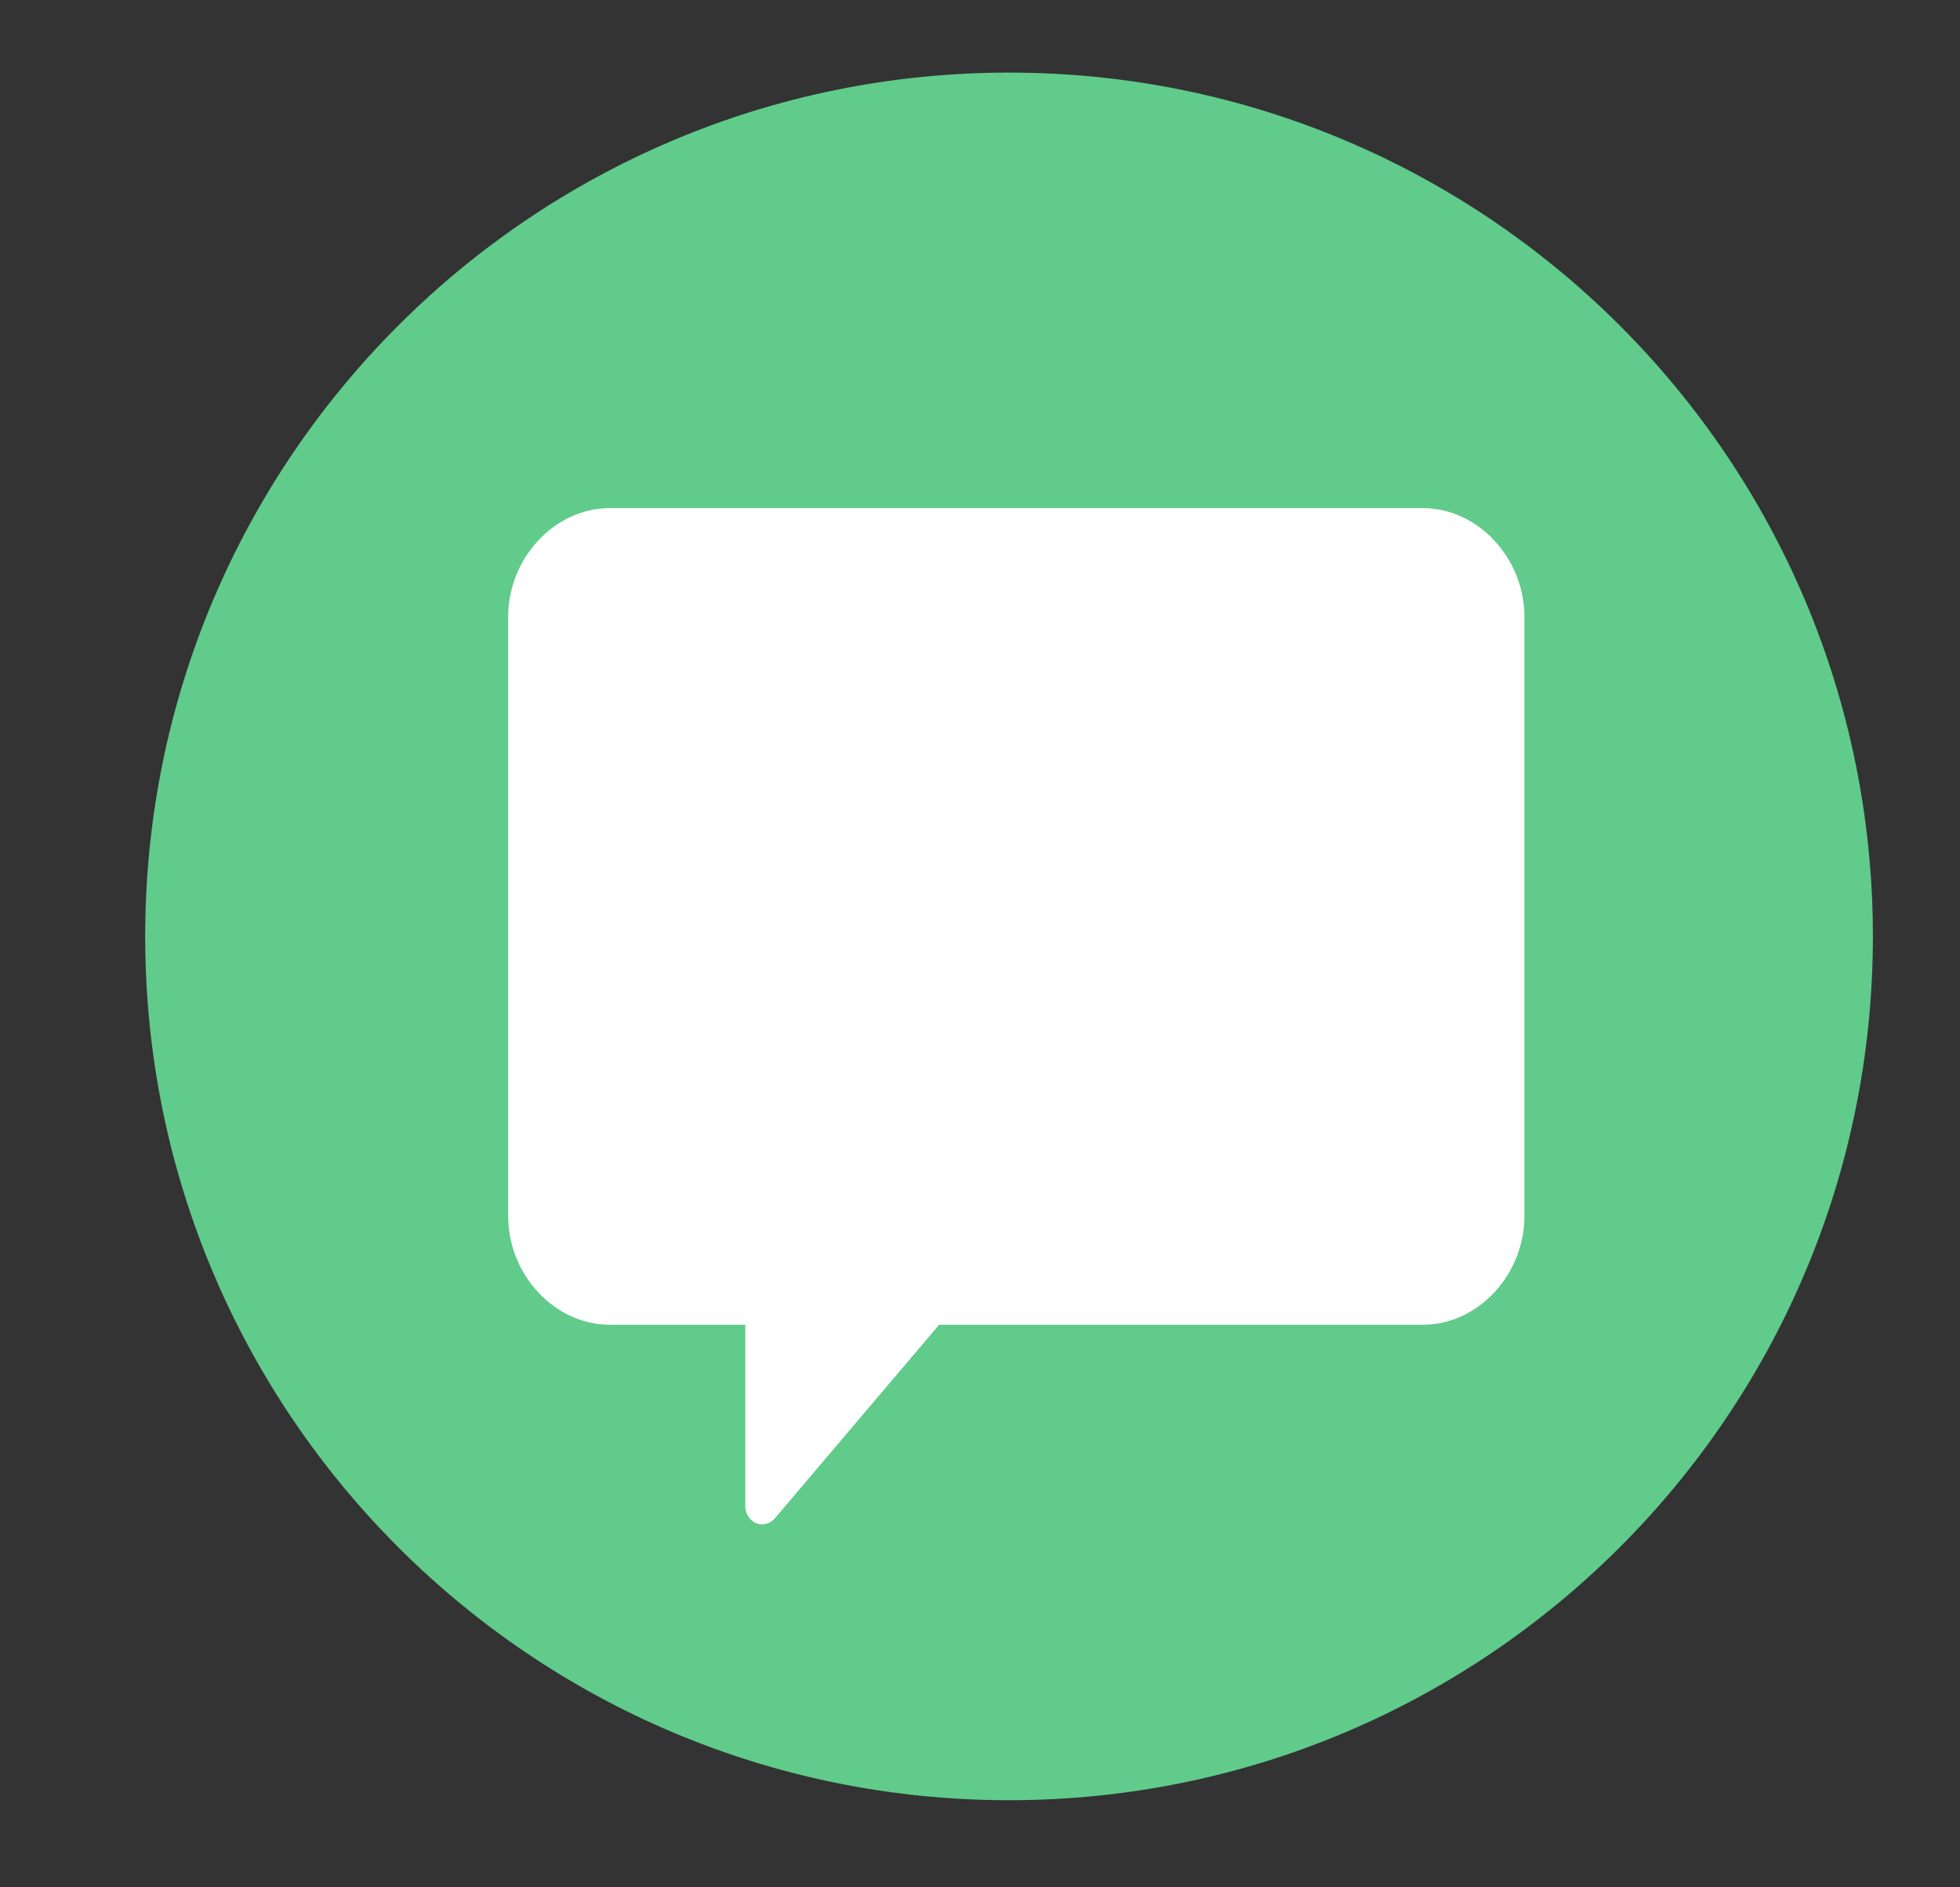
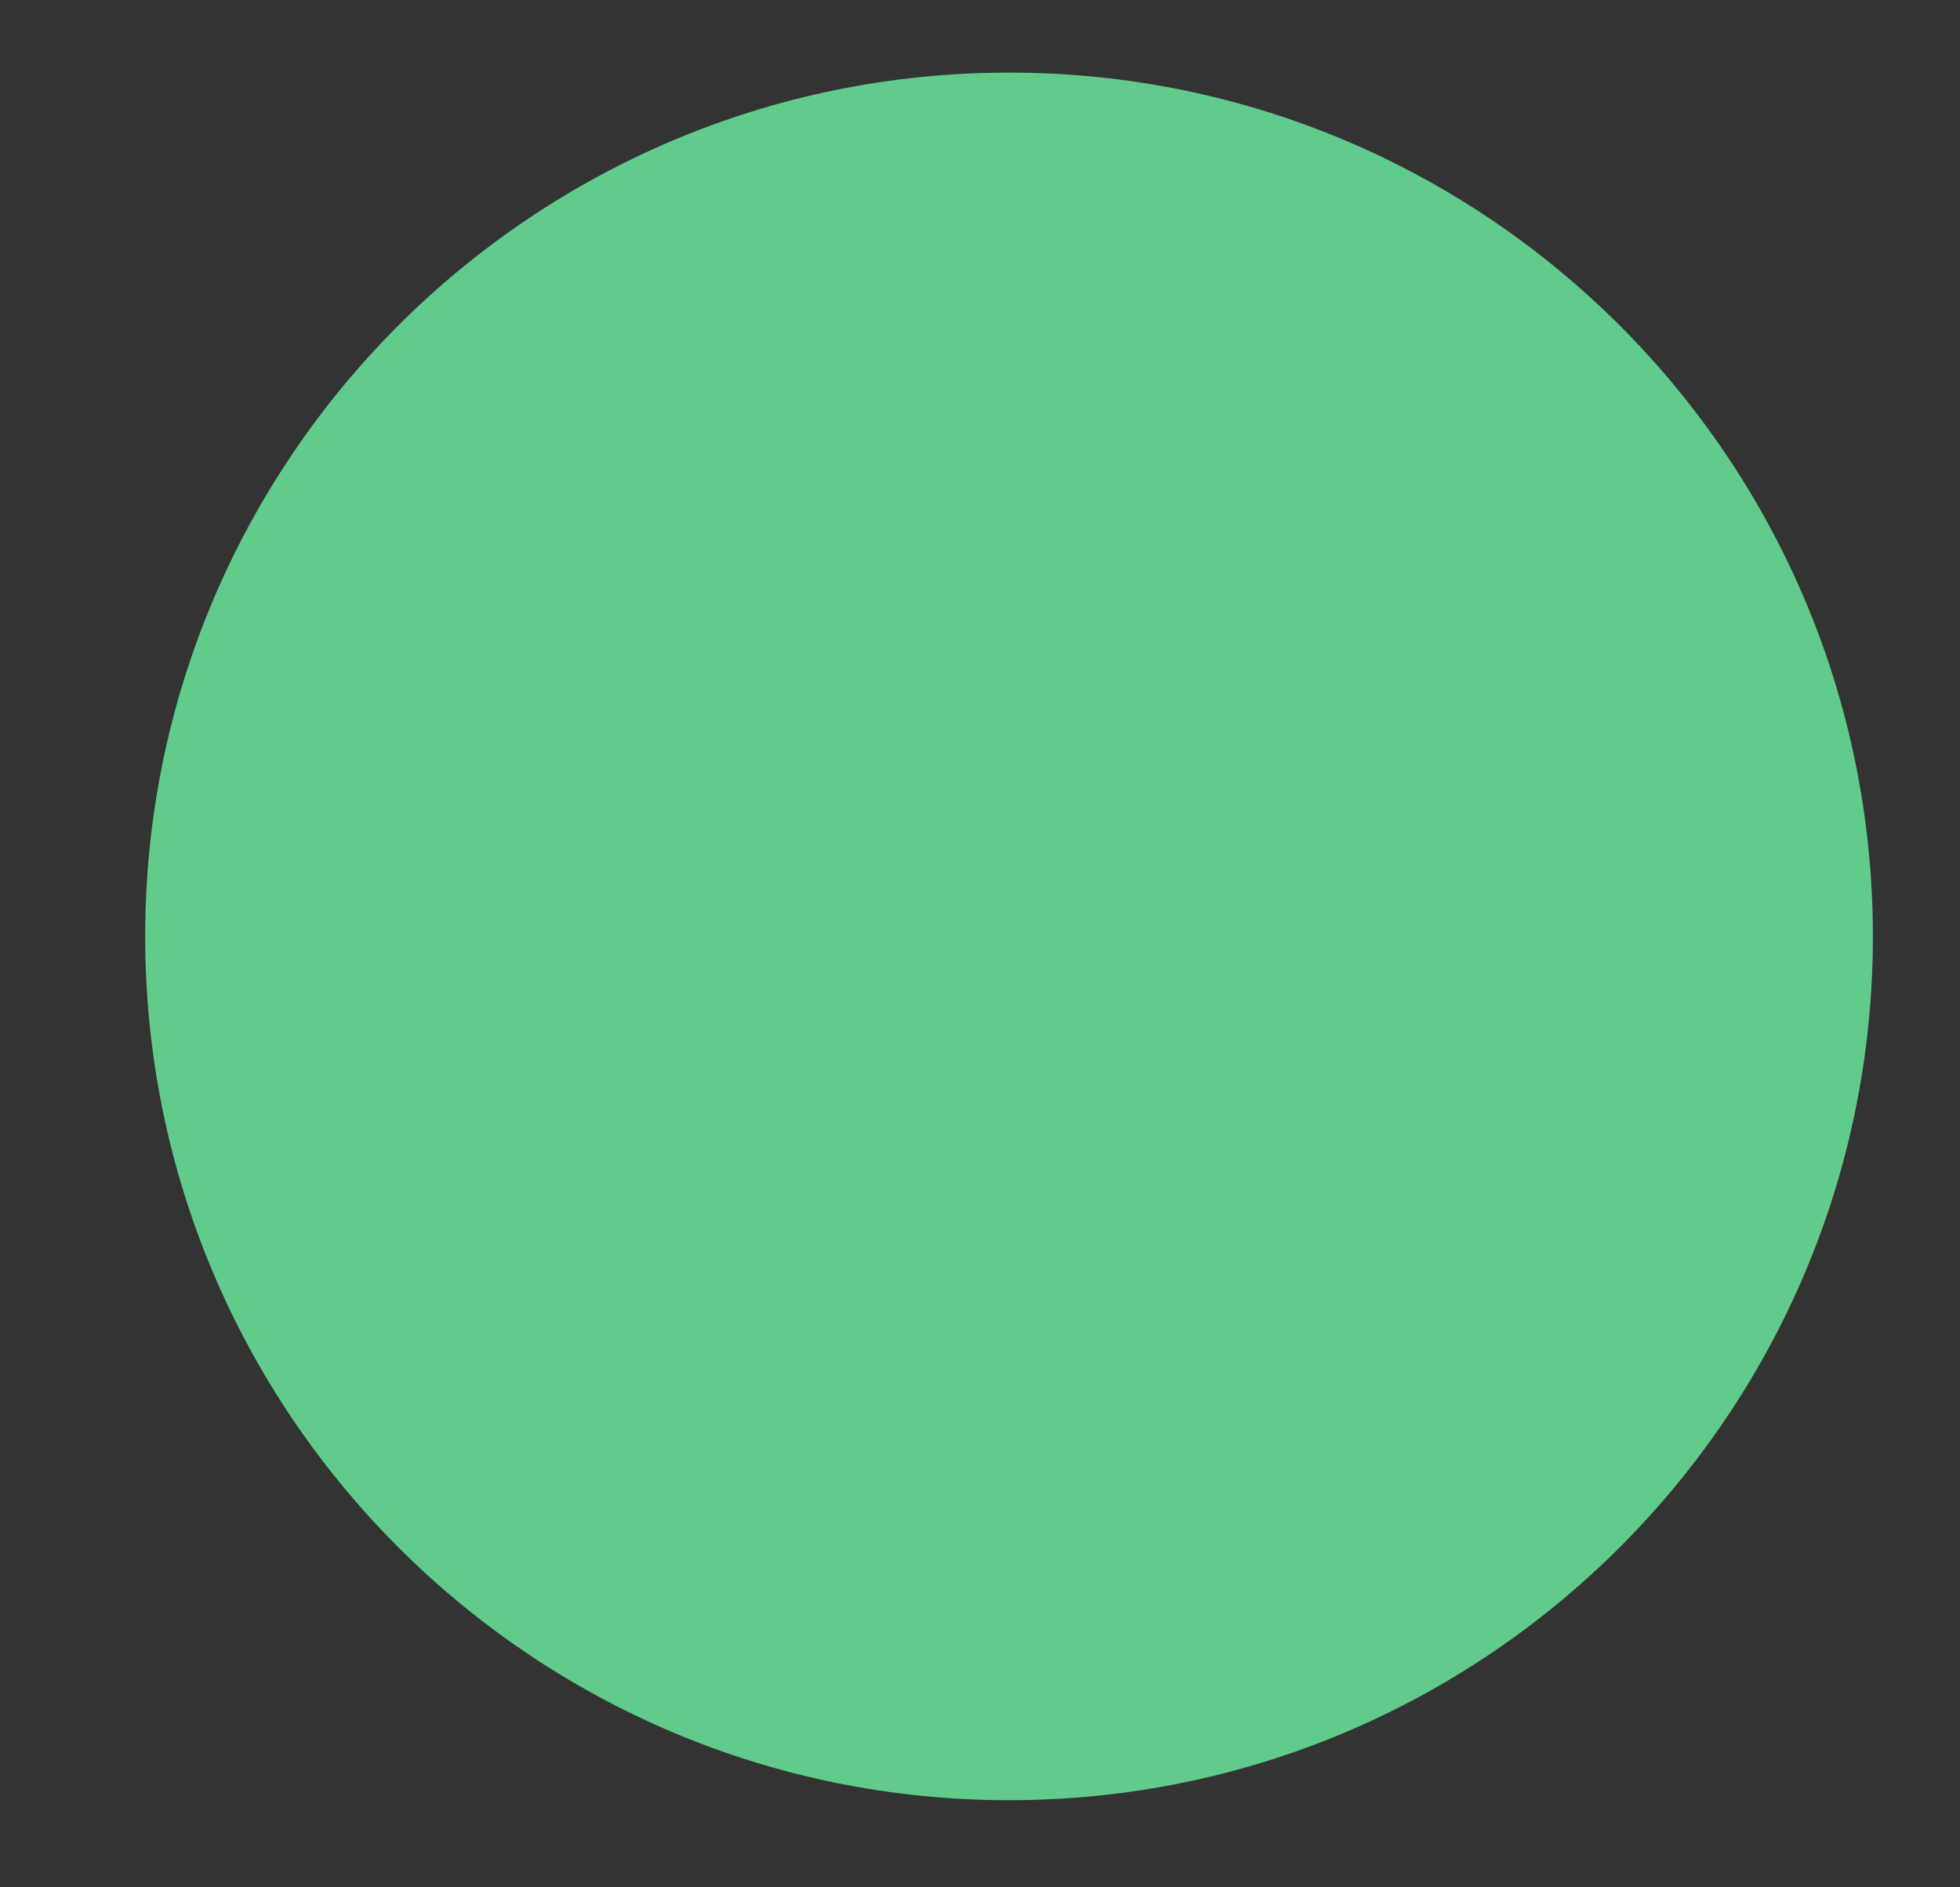
<svg xmlns="http://www.w3.org/2000/svg" width="27" height="26" viewBox="0 0 27 26" fill="none">
  <rect x="0" y="0" width="27" height="26" fill="#333333" stroke="none" />
  <path d="M13.9 24.8C20.472 24.8 25.8 19.472 25.8 12.9C25.8 6.328 20.472 1 13.9 1C7.328 1 2 6.328 2 12.9C2 19.472 7.328 24.8 13.9 24.8Z" fill="#60CB8B" />
-   <path d="M8.4 7H19.6C20.359 7 21 7.687 21 8.5V16.75C21 17.563 20.359 18.25 19.6 18.25H12.937L10.673 20.918C10.627 20.971 10.564 21 10.5 21C10.472 21 10.443 20.994 10.416 20.983C10.326 20.946 10.267 20.853 10.267 20.75V18.25H8.4C7.641 18.25 7 17.563 7 16.75V8.5C7 7.687 7.641 7 8.4 7Z" fill="white" />
</svg>